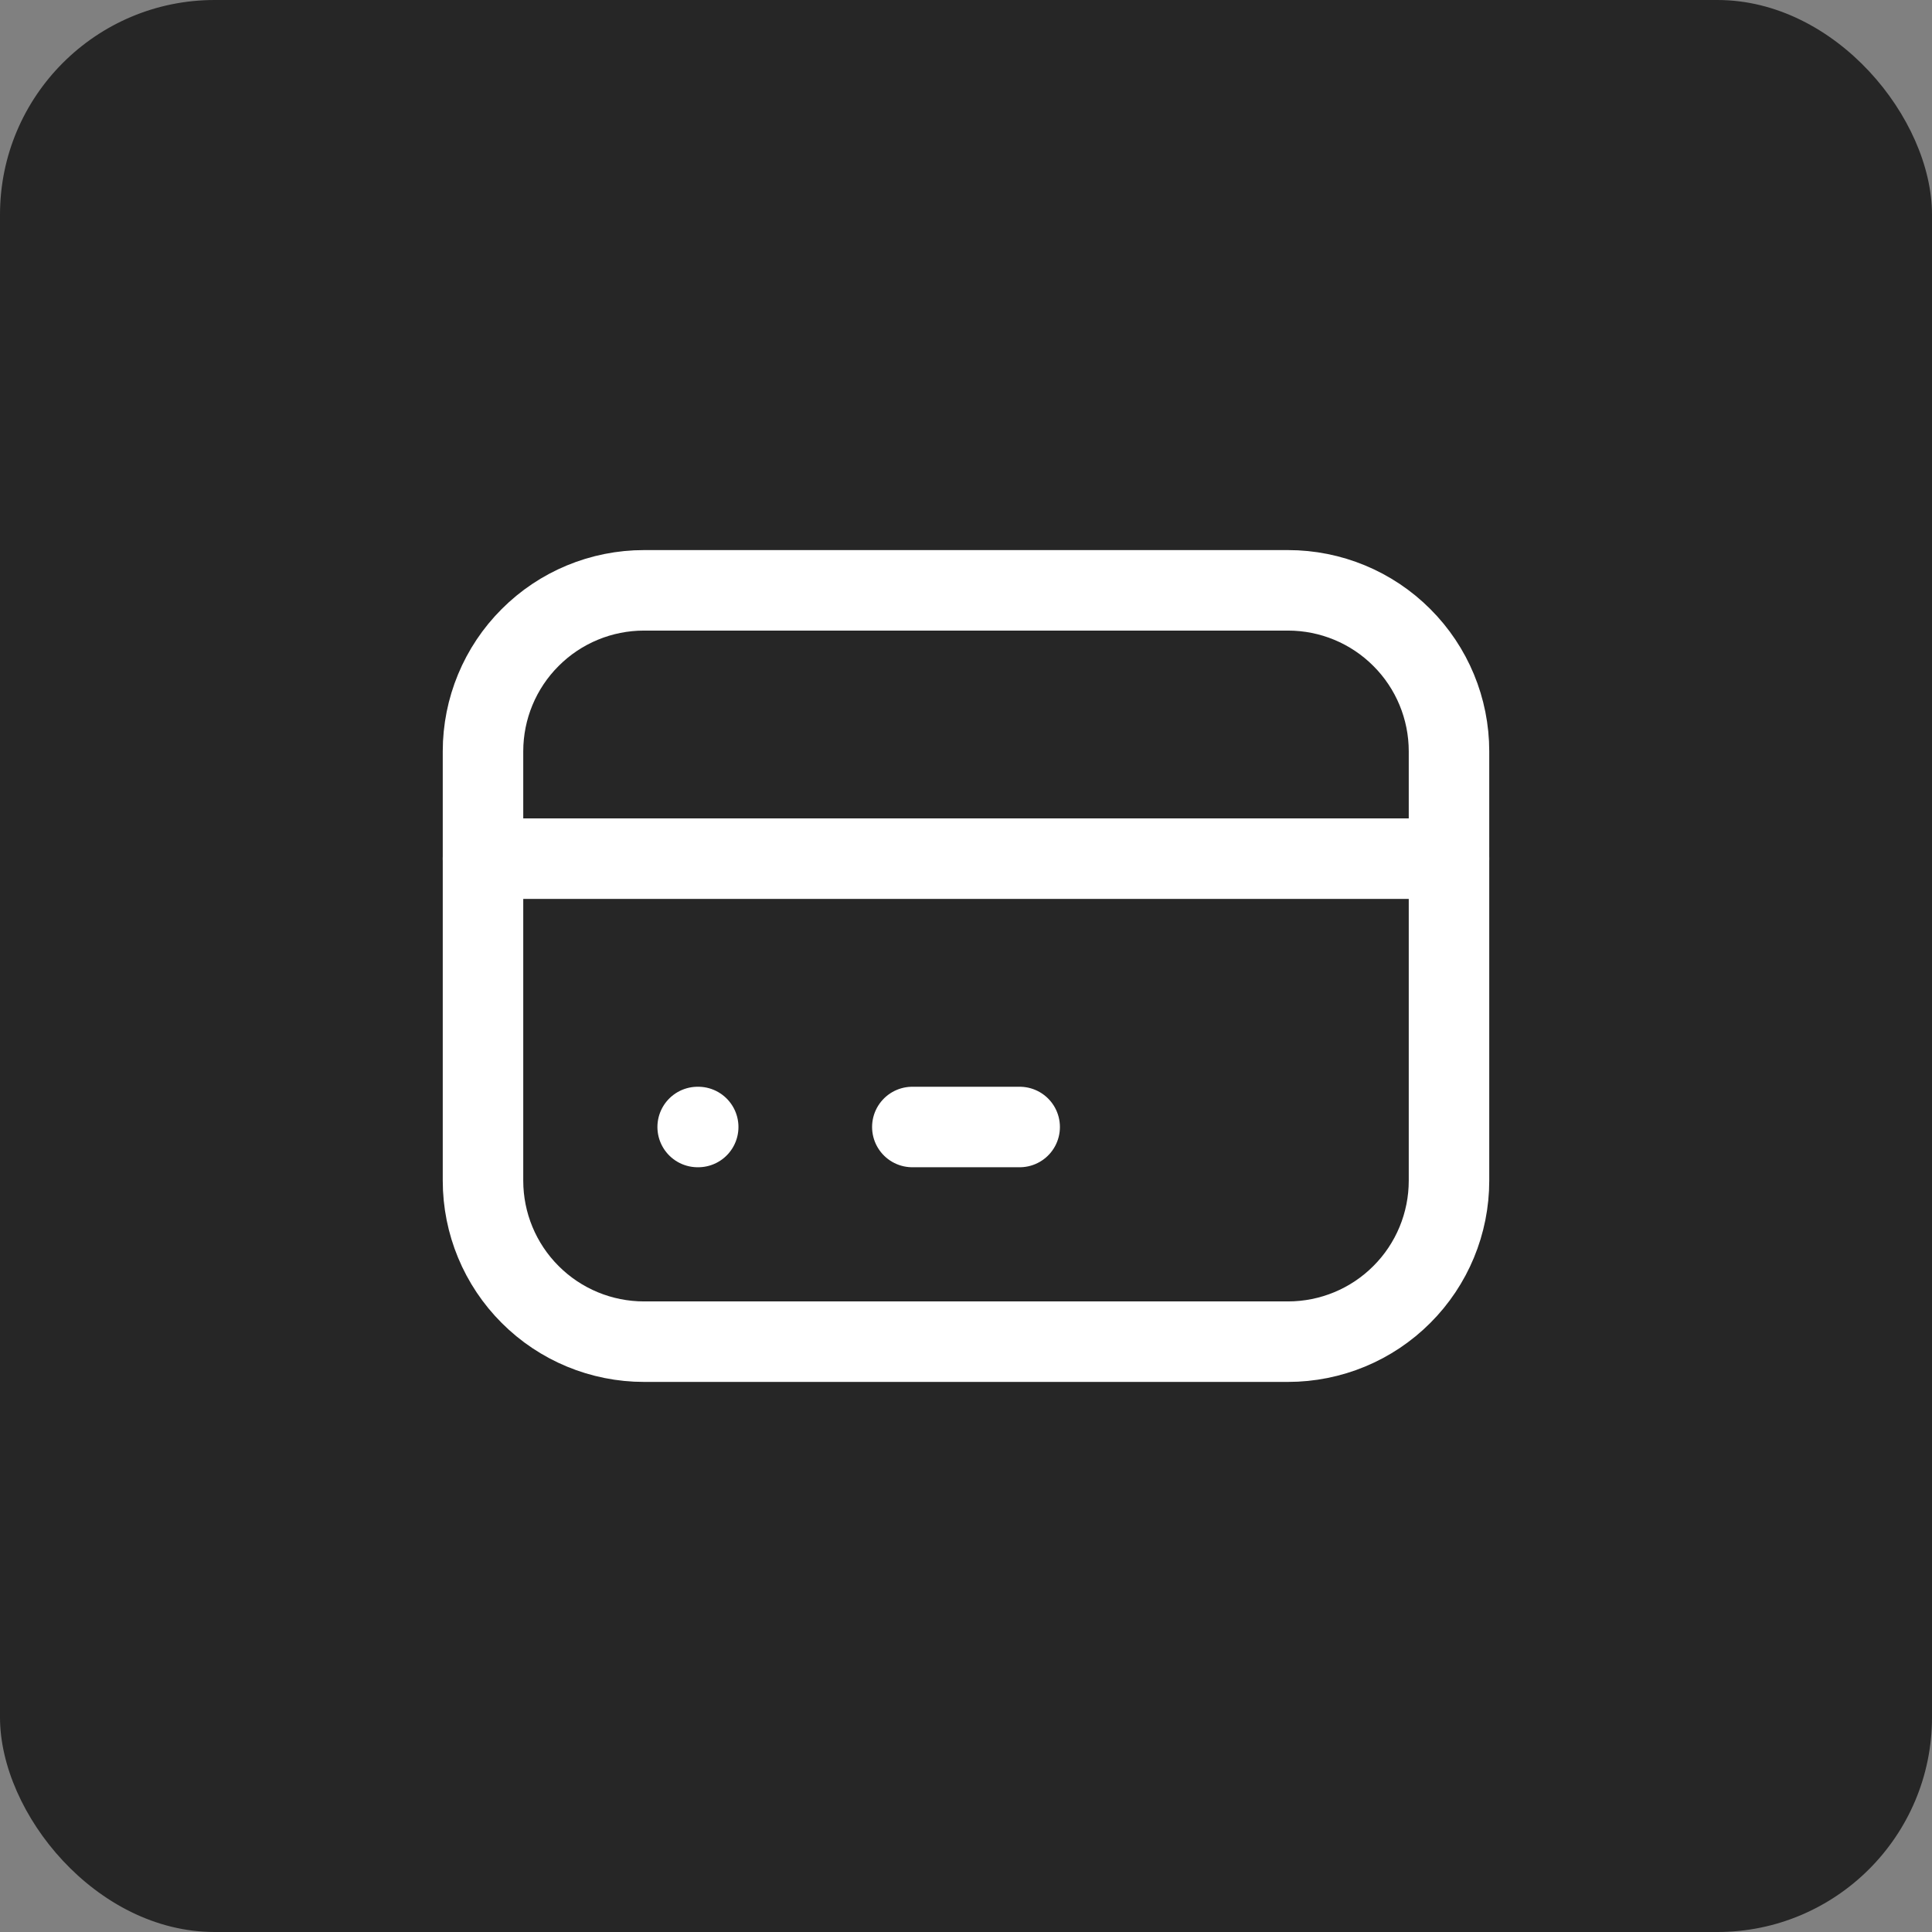
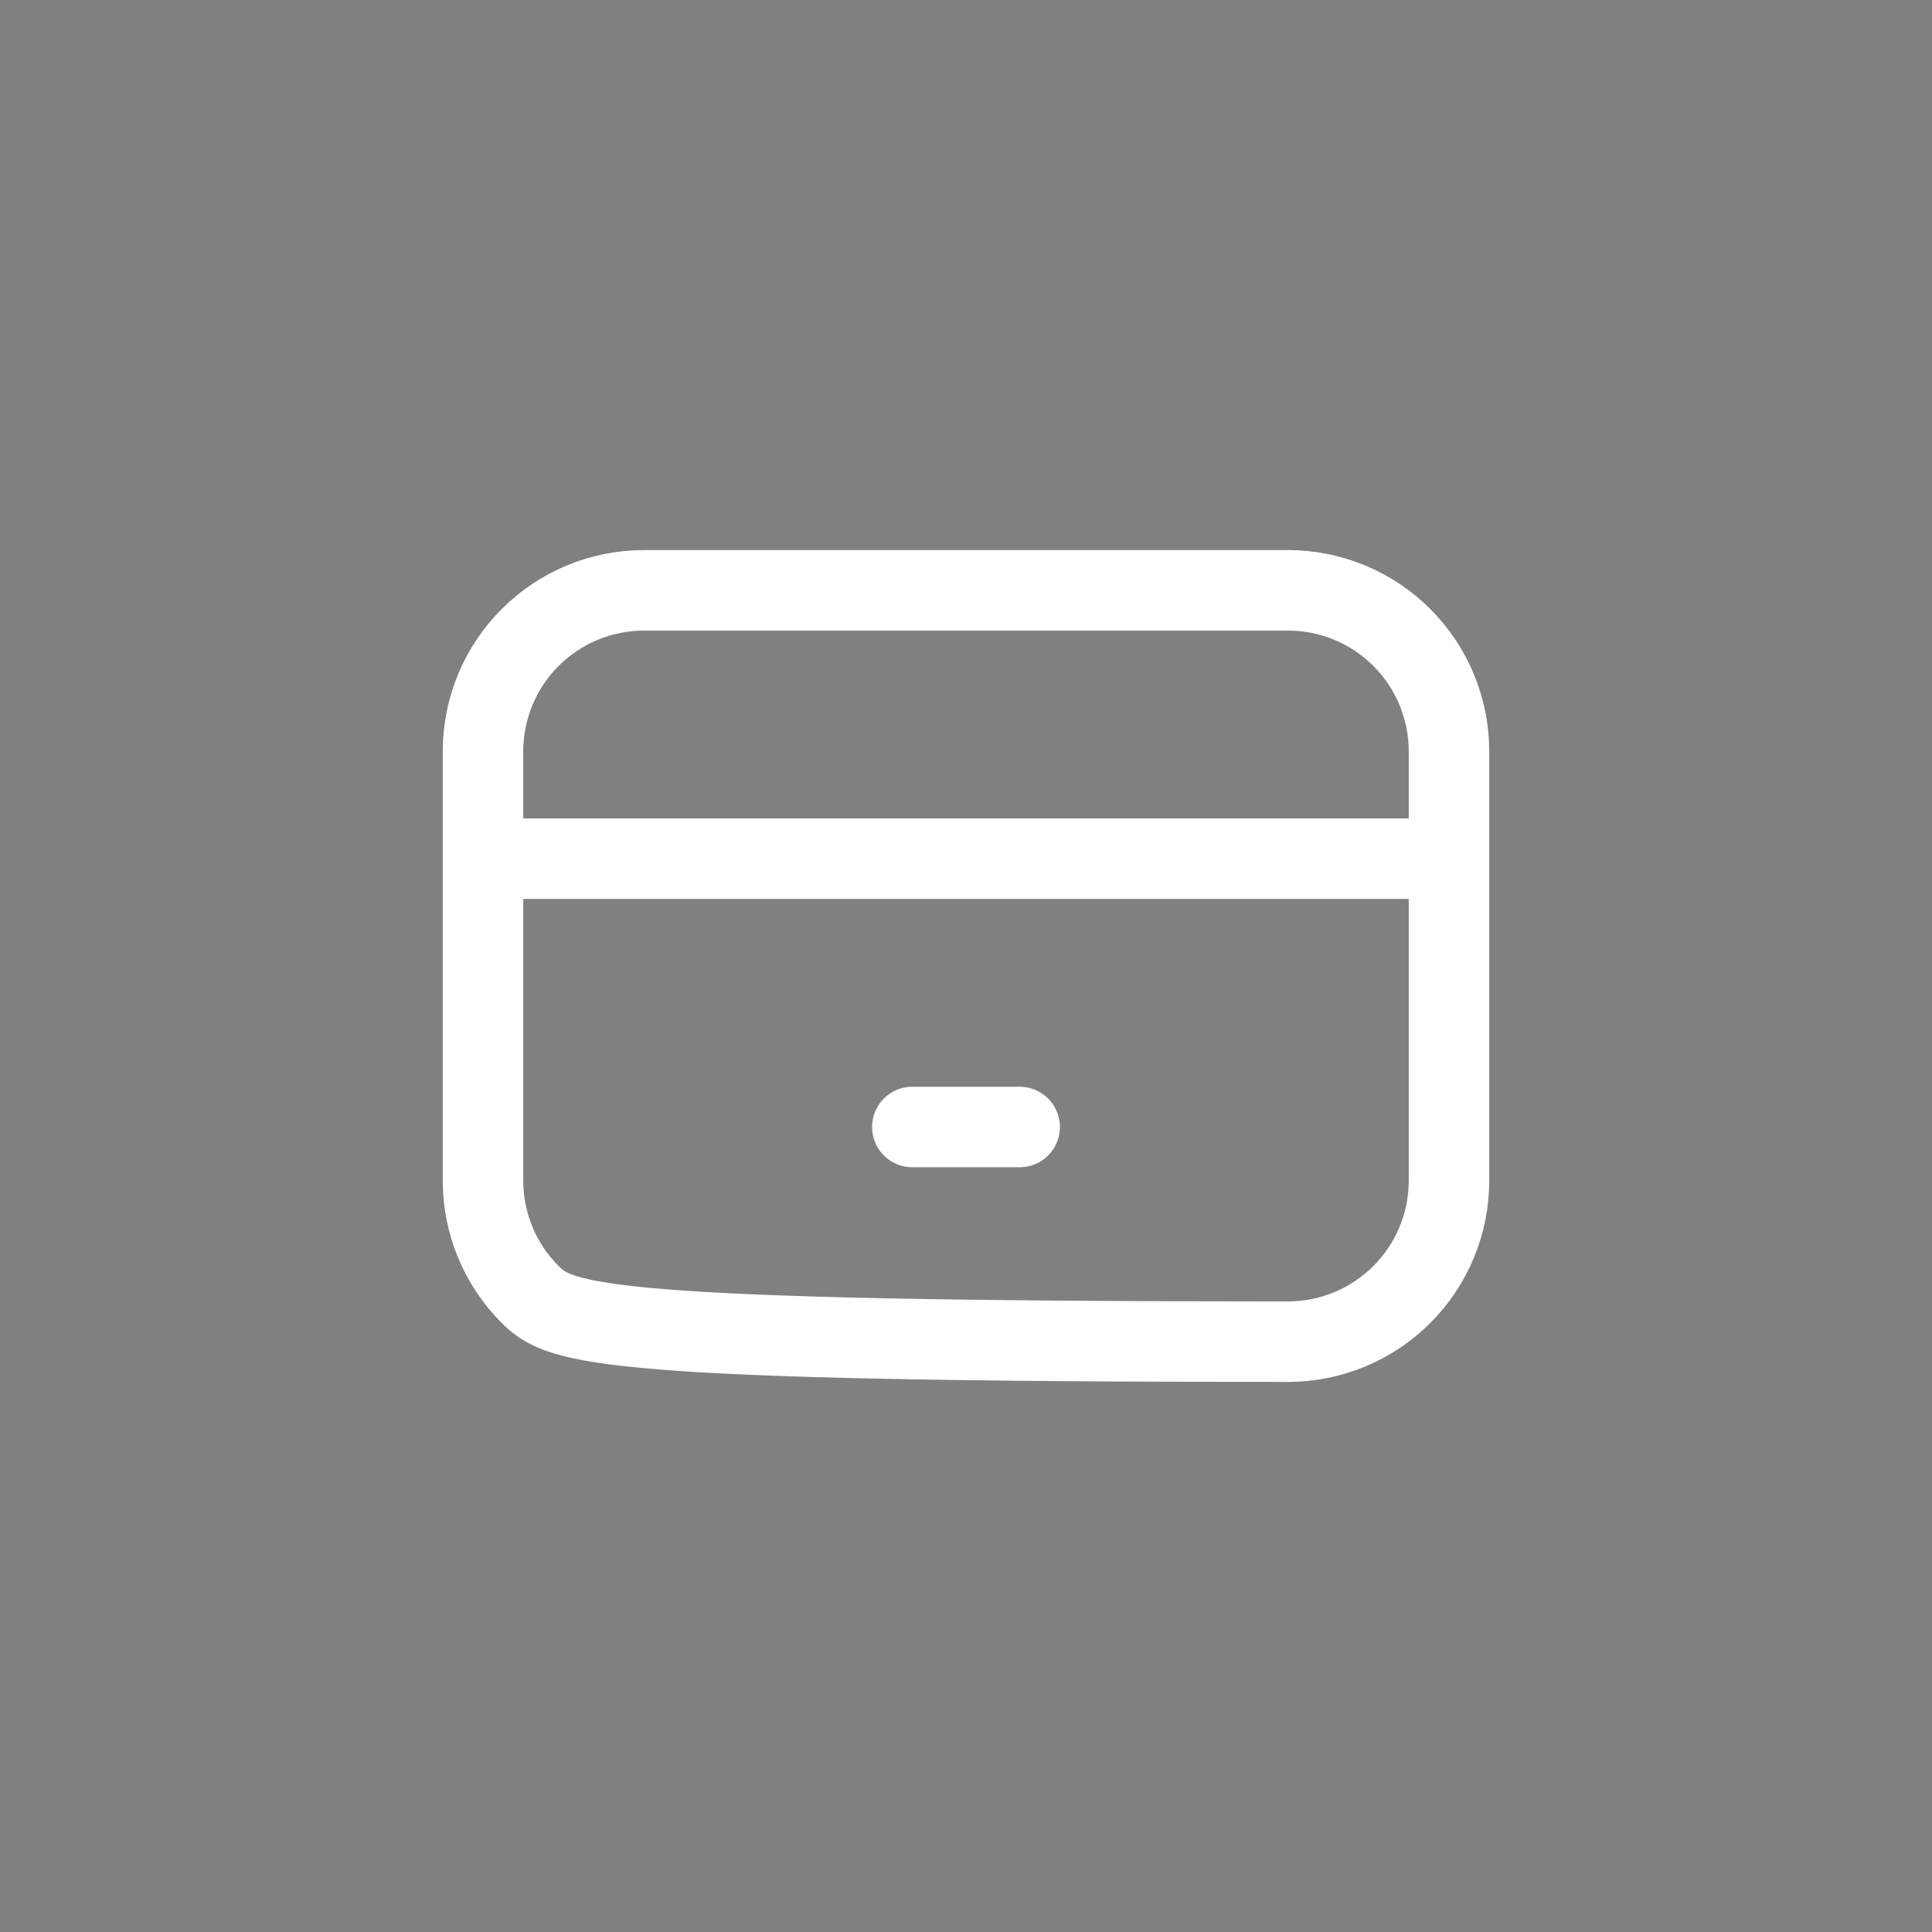
<svg xmlns="http://www.w3.org/2000/svg" width="36" height="36" viewBox="0 0 36 36" fill="none">
  <rect x="0" y="0" width="36" height="36" fill="#808080" stroke="none" />
-   <rect width="36" height="36" rx="4" fill="#262626" />
  <g clip-path="url(#clip0_2979_59012)">
-     <path d="M9 14C9 13.204 9.316 12.441 9.879 11.879C10.441 11.316 11.204 11 12 11H24C24.796 11 25.559 11.316 26.121 11.879C26.684 12.441 27 13.204 27 14V22C27 22.796 26.684 23.559 26.121 24.121C25.559 24.684 24.796 25 24 25H12C11.204 25 10.441 24.684 9.879 24.121C9.316 23.559 9 22.796 9 22V14Z" stroke="white" stroke-width="1.5" stroke-linecap="round" stroke-linejoin="round" />
+     <path d="M9 14C9 13.204 9.316 12.441 9.879 11.879C10.441 11.316 11.204 11 12 11H24C24.796 11 25.559 11.316 26.121 11.879C26.684 12.441 27 13.204 27 14V22C27 22.796 26.684 23.559 26.121 24.121C25.559 24.684 24.796 25 24 25C11.204 25 10.441 24.684 9.879 24.121C9.316 23.559 9 22.796 9 22V14Z" stroke="white" stroke-width="1.5" stroke-linecap="round" stroke-linejoin="round" />
    <path d="M9 16H27" stroke="white" stroke-width="1.5" stroke-linecap="round" stroke-linejoin="round" />
-     <path d="M13 21H13.01" stroke="white" stroke-width="1.5" stroke-linecap="round" stroke-linejoin="round" />
    <path d="M17 21H19" stroke="white" stroke-width="1.5" stroke-linecap="round" stroke-linejoin="round" />
  </g>
  <defs>
    <clipPath id="clip0_2979_59012">
      <rect width="24" height="24" fill="white" transform="translate(6 6)" />
    </clipPath>
  </defs>
</svg>